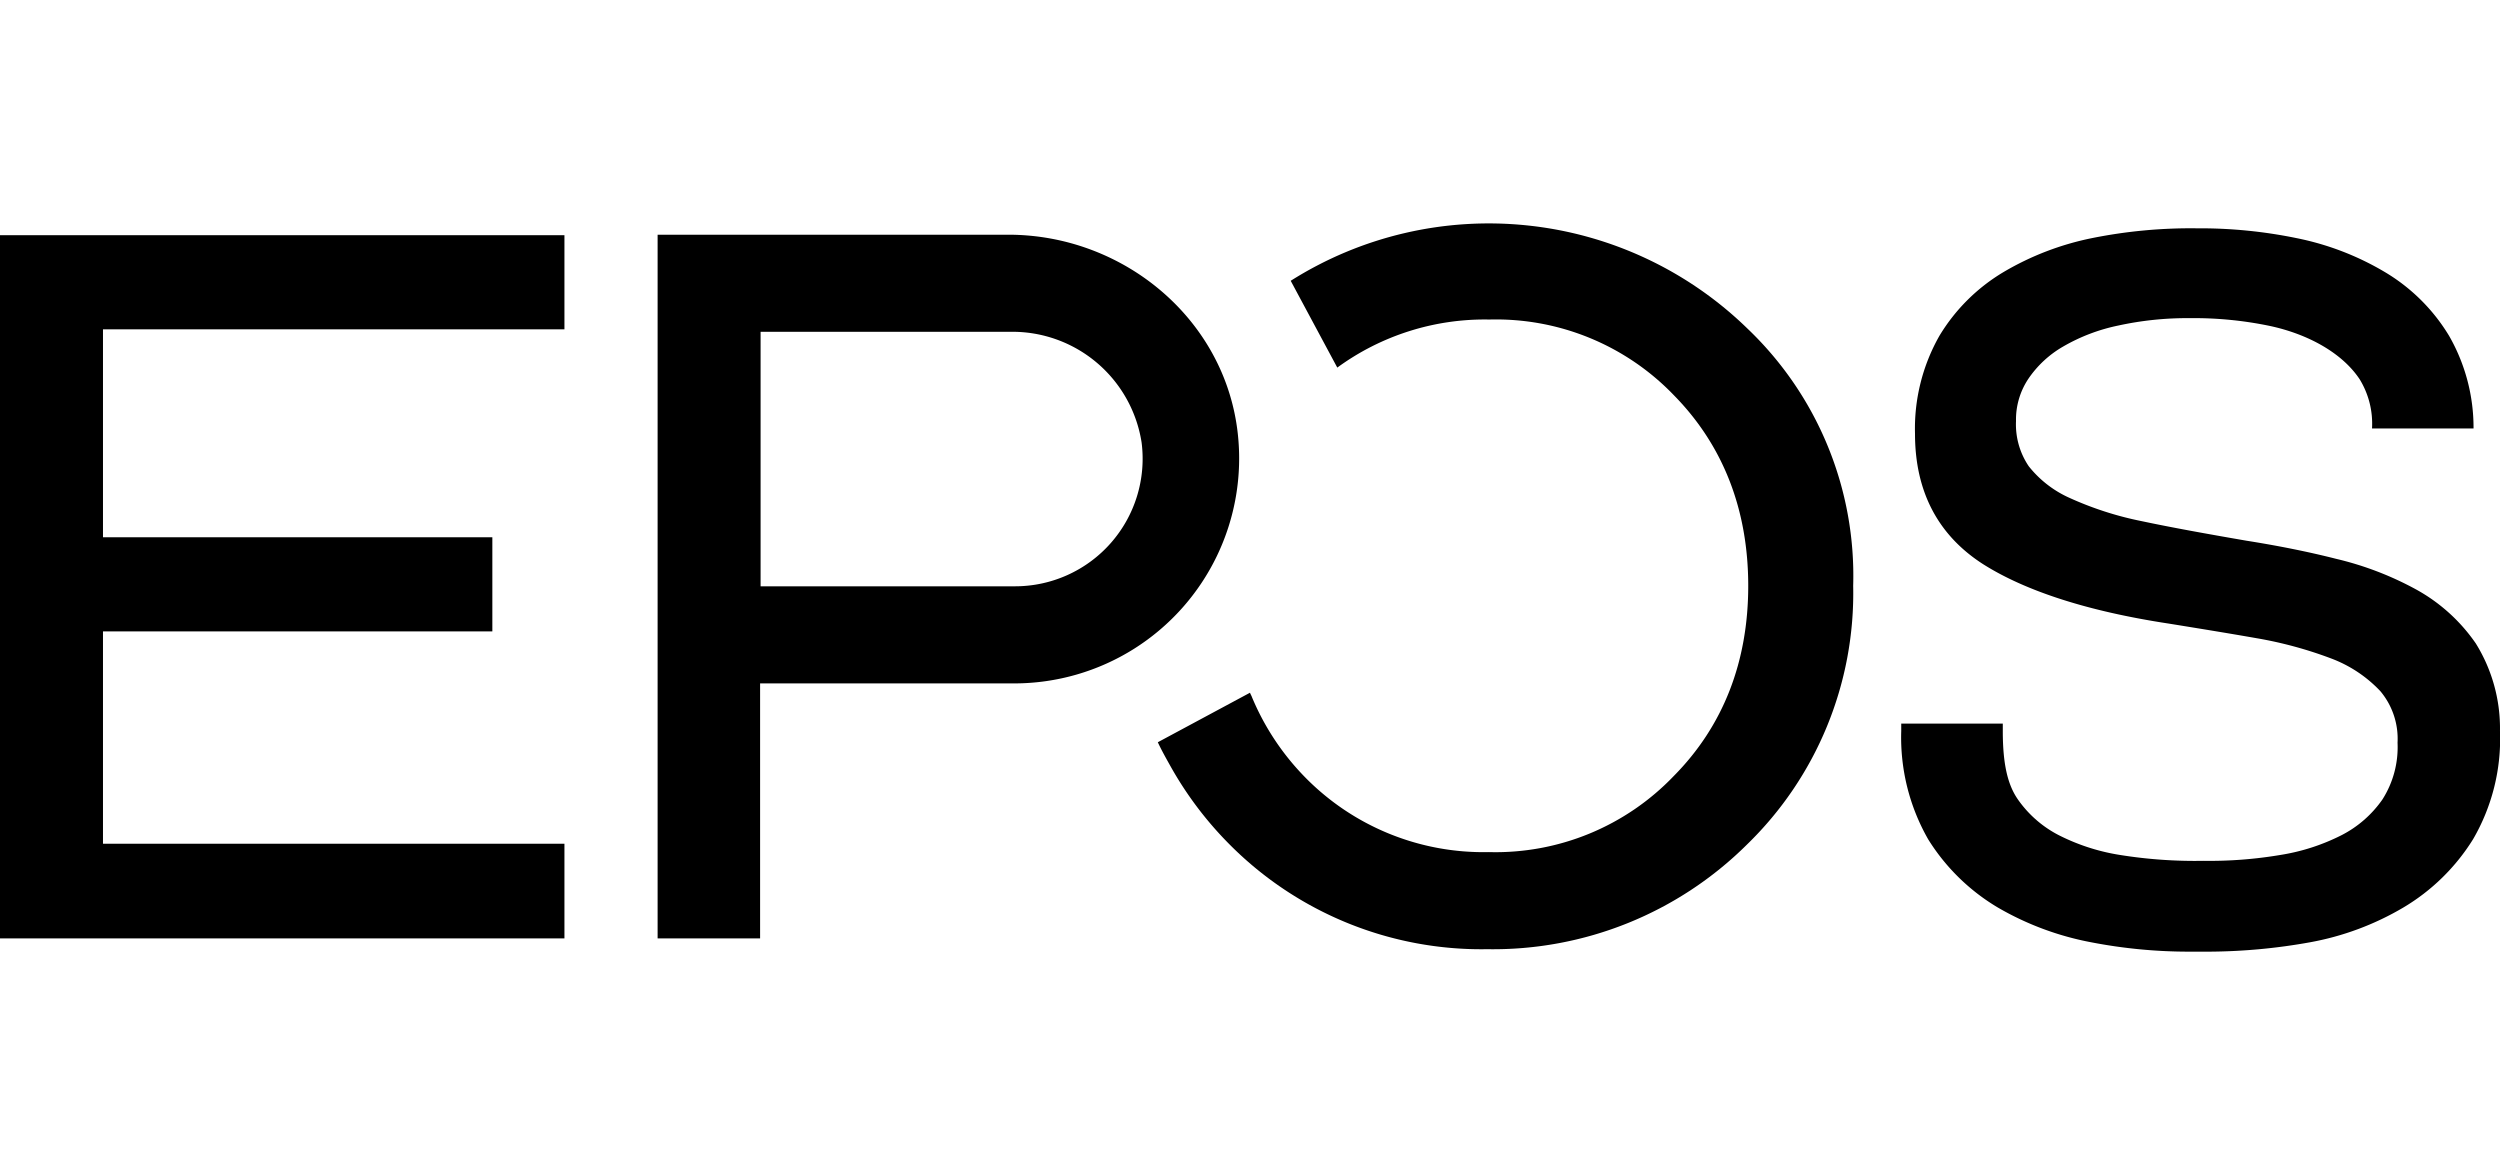
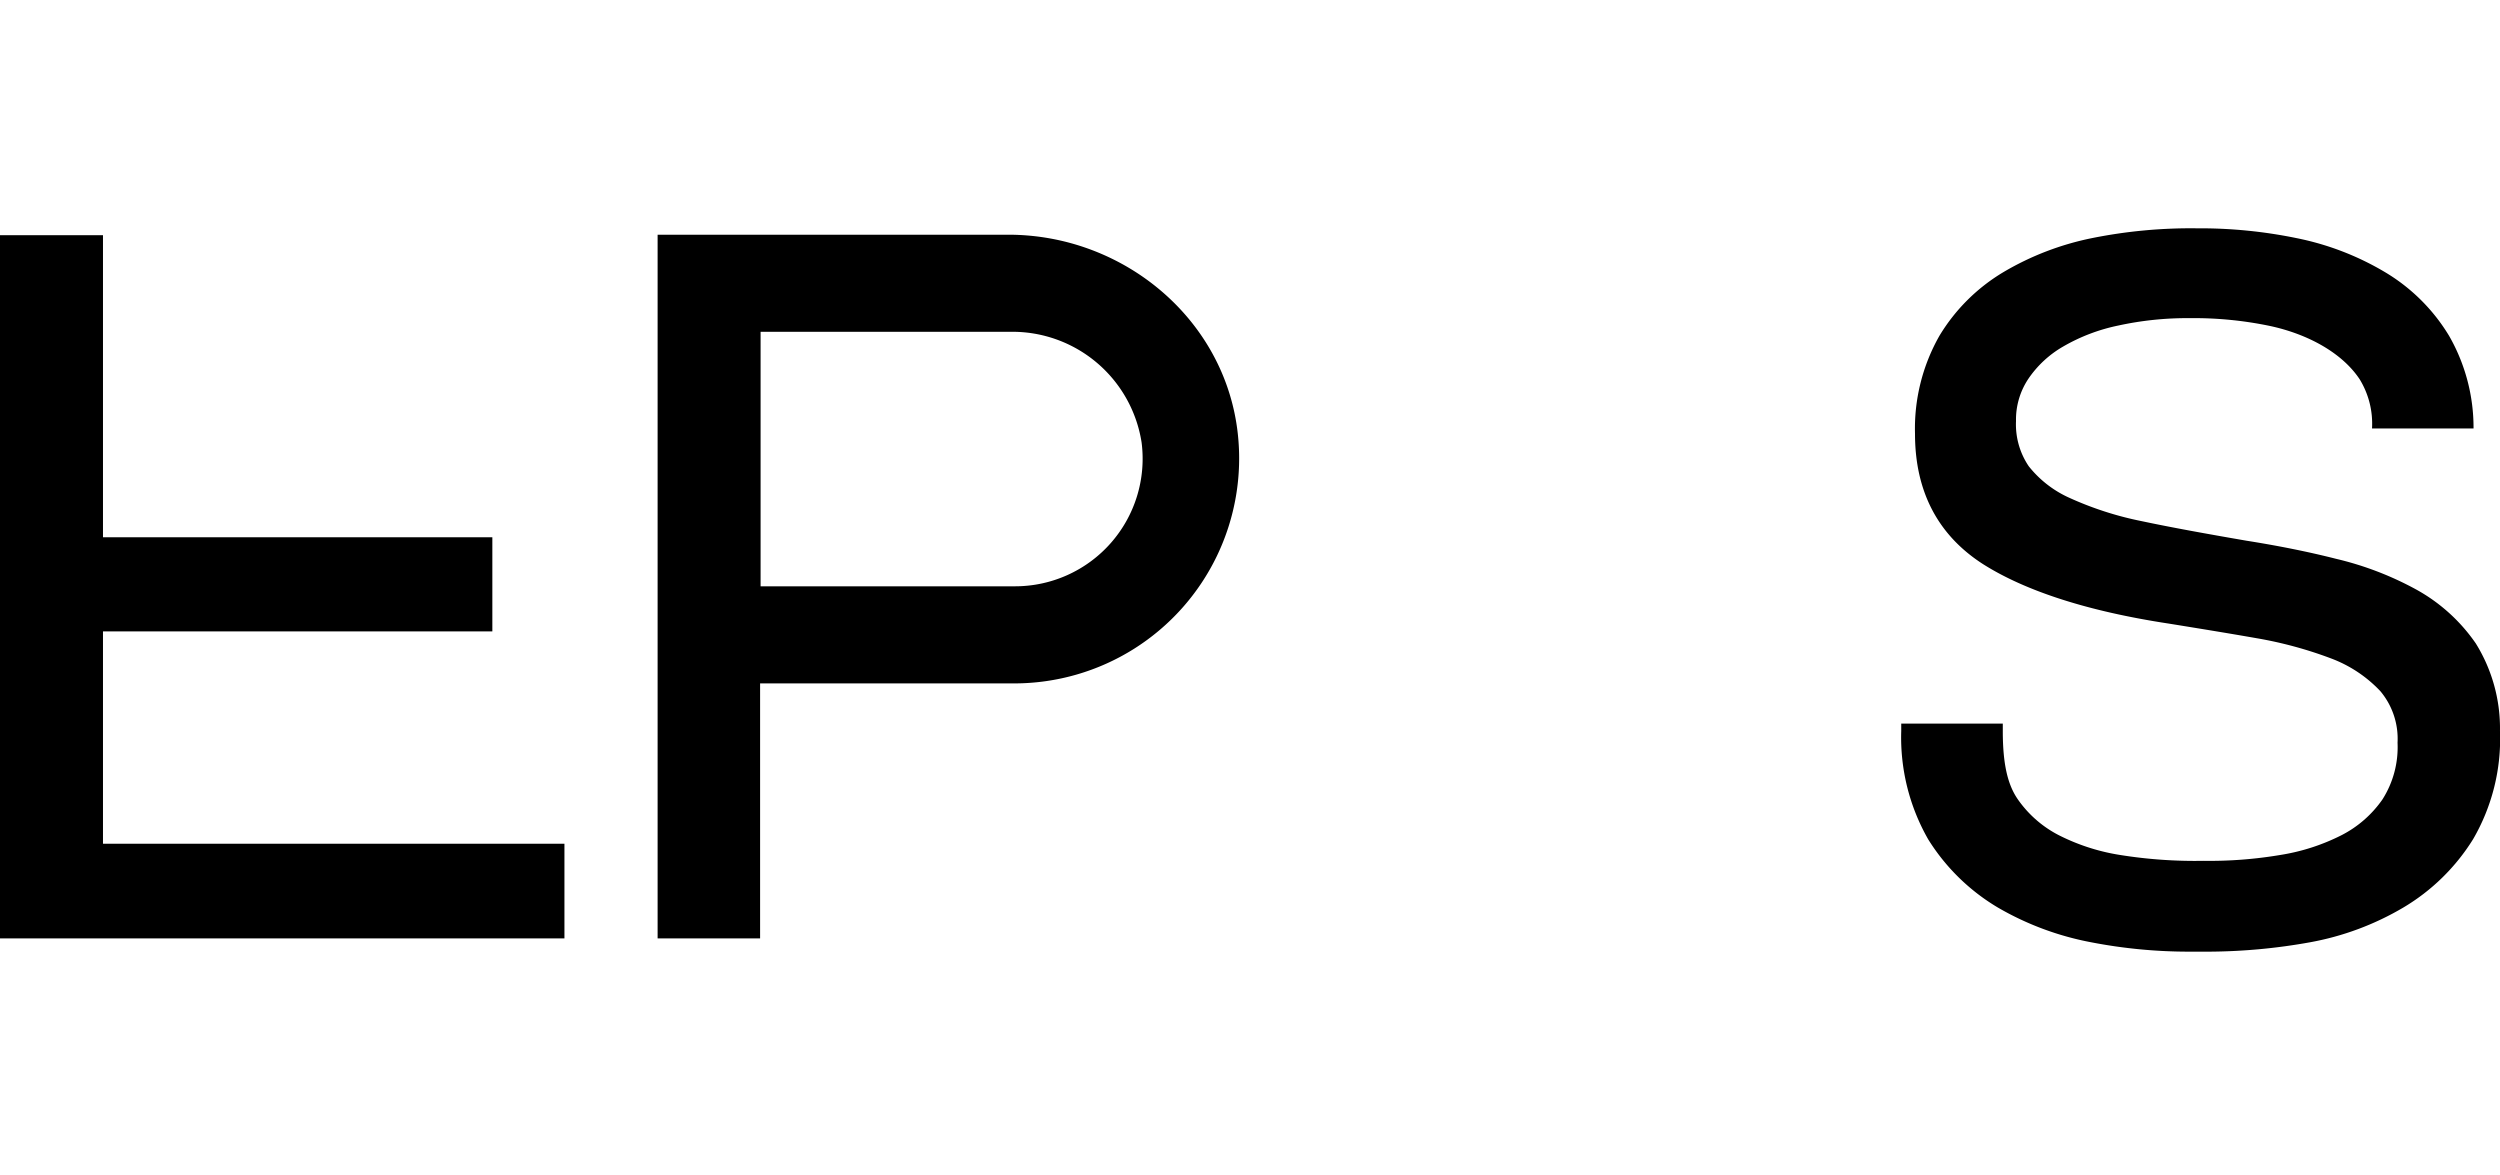
<svg xmlns="http://www.w3.org/2000/svg" width="255.302" height="120" viewBox="0 0 255.302 120">
  <defs>
    <clipPath id="clip-path">
      <rect id="Container" width="255.302" height="120" transform="translate(251.848 3326.184)" fill="#fff" />
    </clipPath>
  </defs>
  <g id="Mask_Group_84" data-name="Mask Group 84" transform="translate(-251.848 -3326.184)" clip-path="url(#clip-path)">
    <g id="EPOS_delivers_high-end_audio_solutions_for_enterprise_and_gaming-1" data-name="EPOS delivers high-end audio solutions for enterprise and gaming-1" transform="translate(251.848 3349)">
-       <path id="Path_29349" data-name="Path 29349" d="M252.848,42.918a17.838,17.838,0,0,0-6.06-5.509,32.591,32.591,0,0,0-8.213-3.155c-2.955-.751-6.009-1.352-9.164-1.853-4.056-.7-7.662-1.352-10.717-2a33.9,33.9,0,0,1-7.412-2.4,11.083,11.083,0,0,1-4.106-3.205,7.615,7.615,0,0,1-1.3-4.607,7.5,7.5,0,0,1,1.252-4.307,10.791,10.791,0,0,1,3.556-3.305,18.785,18.785,0,0,1,5.659-2.153,33,33,0,0,1,7.261-.751,38.061,38.061,0,0,1,8.213.8c3.956.851,7.412,2.8,9.164,5.459a8.679,8.679,0,0,1,1.252,5.008H252.6a18.842,18.842,0,0,0-2.5-9.465,18.984,18.984,0,0,0-6.56-6.51A28.617,28.617,0,0,0,234.519,1.5a48.954,48.954,0,0,0-10.166-1,51.14,51.14,0,0,0-10.717,1,29.093,29.093,0,0,0-9.014,3.455,18.984,18.984,0,0,0-6.56,6.51,19.176,19.176,0,0,0-2.5,10.016c0,5.909,2.354,10.366,6.961,13.321,4.357,2.754,10.717,4.808,18.93,6.06,3.1.5,6.16,1,9.014,1.5a41.285,41.285,0,0,1,7.562,2.053,13.351,13.351,0,0,1,5.058,3.355,7.573,7.573,0,0,1,1.753,5.258,9.94,9.94,0,0,1-1.552,5.809,11.444,11.444,0,0,1-4.207,3.656,21.032,21.032,0,0,1-6.21,2,43.582,43.582,0,0,1-7.862.6,48.438,48.438,0,0,1-8.513-.6,21.032,21.032,0,0,1-6.21-2,11.5,11.5,0,0,1-4.207-3.656c-1.052-1.5-1.552-3.606-1.552-7.011V51.08H194.156v.751A20.957,20.957,0,0,0,196.91,62.9a21.009,21.009,0,0,0,7.111,6.961,29.986,29.986,0,0,0,9.565,3.556,52.428,52.428,0,0,0,9.966.951h2.1a59.673,59.673,0,0,0,10.216-.951,28.844,28.844,0,0,0,9.565-3.556,21,21,0,0,0,7.111-6.961A20.385,20.385,0,0,0,255.3,51.832a16.442,16.442,0,0,0-2.454-8.914ZM0,73.015H57.641V63.35H10.517V41.666H50.279V32.05H10.517V10.817H57.641V1.2H0ZM126.4,21.434C125.1,9.765,114.731,1.152,102.962,1.152H67.156V73.015H77.622V46.974h25.991A22.98,22.98,0,0,0,126.4,21.434ZM103.663,37.058H77.672V11.067h25.54a13.356,13.356,0,0,1,13.371,11.318,13.03,13.03,0,0,1-12.92,14.673Z" />
-       <path id="Path_29350" data-name="Path 29350" d="M178.481,10.767a37.855,37.855,0,0,0-46.673-4.908l4.757,8.864a25.5,25.5,0,0,1,15.524-4.908,25.185,25.185,0,0,1,18.88,7.762c5.008,5.108,7.562,11.668,7.562,19.431s-2.554,14.323-7.612,19.431a25.185,25.185,0,0,1-18.88,7.762,25.5,25.5,0,0,1-18.88-7.762,25.921,25.921,0,0,1-5.308-8.063c-.05-.15-.15-.3-.2-.451l-9.415,5.058c.4.851.851,1.653,1.3,2.454a36.7,36.7,0,0,0,6.06,8.013,36.247,36.247,0,0,0,26.291,10.667A36.789,36.789,0,0,0,178.381,63.45a35.773,35.773,0,0,0,10.867-26.442A34.869,34.869,0,0,0,178.481,10.767Z" />
+       <path id="Path_29349" data-name="Path 29349" d="M252.848,42.918a17.838,17.838,0,0,0-6.06-5.509,32.591,32.591,0,0,0-8.213-3.155c-2.955-.751-6.009-1.352-9.164-1.853-4.056-.7-7.662-1.352-10.717-2a33.9,33.9,0,0,1-7.412-2.4,11.083,11.083,0,0,1-4.106-3.205,7.615,7.615,0,0,1-1.3-4.607,7.5,7.5,0,0,1,1.252-4.307,10.791,10.791,0,0,1,3.556-3.305,18.785,18.785,0,0,1,5.659-2.153,33,33,0,0,1,7.261-.751,38.061,38.061,0,0,1,8.213.8c3.956.851,7.412,2.8,9.164,5.459a8.679,8.679,0,0,1,1.252,5.008H252.6a18.842,18.842,0,0,0-2.5-9.465,18.984,18.984,0,0,0-6.56-6.51A28.617,28.617,0,0,0,234.519,1.5a48.954,48.954,0,0,0-10.166-1,51.14,51.14,0,0,0-10.717,1,29.093,29.093,0,0,0-9.014,3.455,18.984,18.984,0,0,0-6.56,6.51,19.176,19.176,0,0,0-2.5,10.016c0,5.909,2.354,10.366,6.961,13.321,4.357,2.754,10.717,4.808,18.93,6.06,3.1.5,6.16,1,9.014,1.5a41.285,41.285,0,0,1,7.562,2.053,13.351,13.351,0,0,1,5.058,3.355,7.573,7.573,0,0,1,1.753,5.258,9.94,9.94,0,0,1-1.552,5.809,11.444,11.444,0,0,1-4.207,3.656,21.032,21.032,0,0,1-6.21,2,43.582,43.582,0,0,1-7.862.6,48.438,48.438,0,0,1-8.513-.6,21.032,21.032,0,0,1-6.21-2,11.5,11.5,0,0,1-4.207-3.656c-1.052-1.5-1.552-3.606-1.552-7.011V51.08H194.156v.751A20.957,20.957,0,0,0,196.91,62.9a21.009,21.009,0,0,0,7.111,6.961,29.986,29.986,0,0,0,9.565,3.556,52.428,52.428,0,0,0,9.966.951h2.1a59.673,59.673,0,0,0,10.216-.951,28.844,28.844,0,0,0,9.565-3.556,21,21,0,0,0,7.111-6.961A20.385,20.385,0,0,0,255.3,51.832a16.442,16.442,0,0,0-2.454-8.914ZM0,73.015H57.641V63.35H10.517V41.666H50.279V32.05H10.517V10.817V1.2H0ZM126.4,21.434C125.1,9.765,114.731,1.152,102.962,1.152H67.156V73.015H77.622V46.974h25.991A22.98,22.98,0,0,0,126.4,21.434ZM103.663,37.058H77.672V11.067h25.54a13.356,13.356,0,0,1,13.371,11.318,13.03,13.03,0,0,1-12.92,14.673Z" />
    </g>
  </g>
</svg>